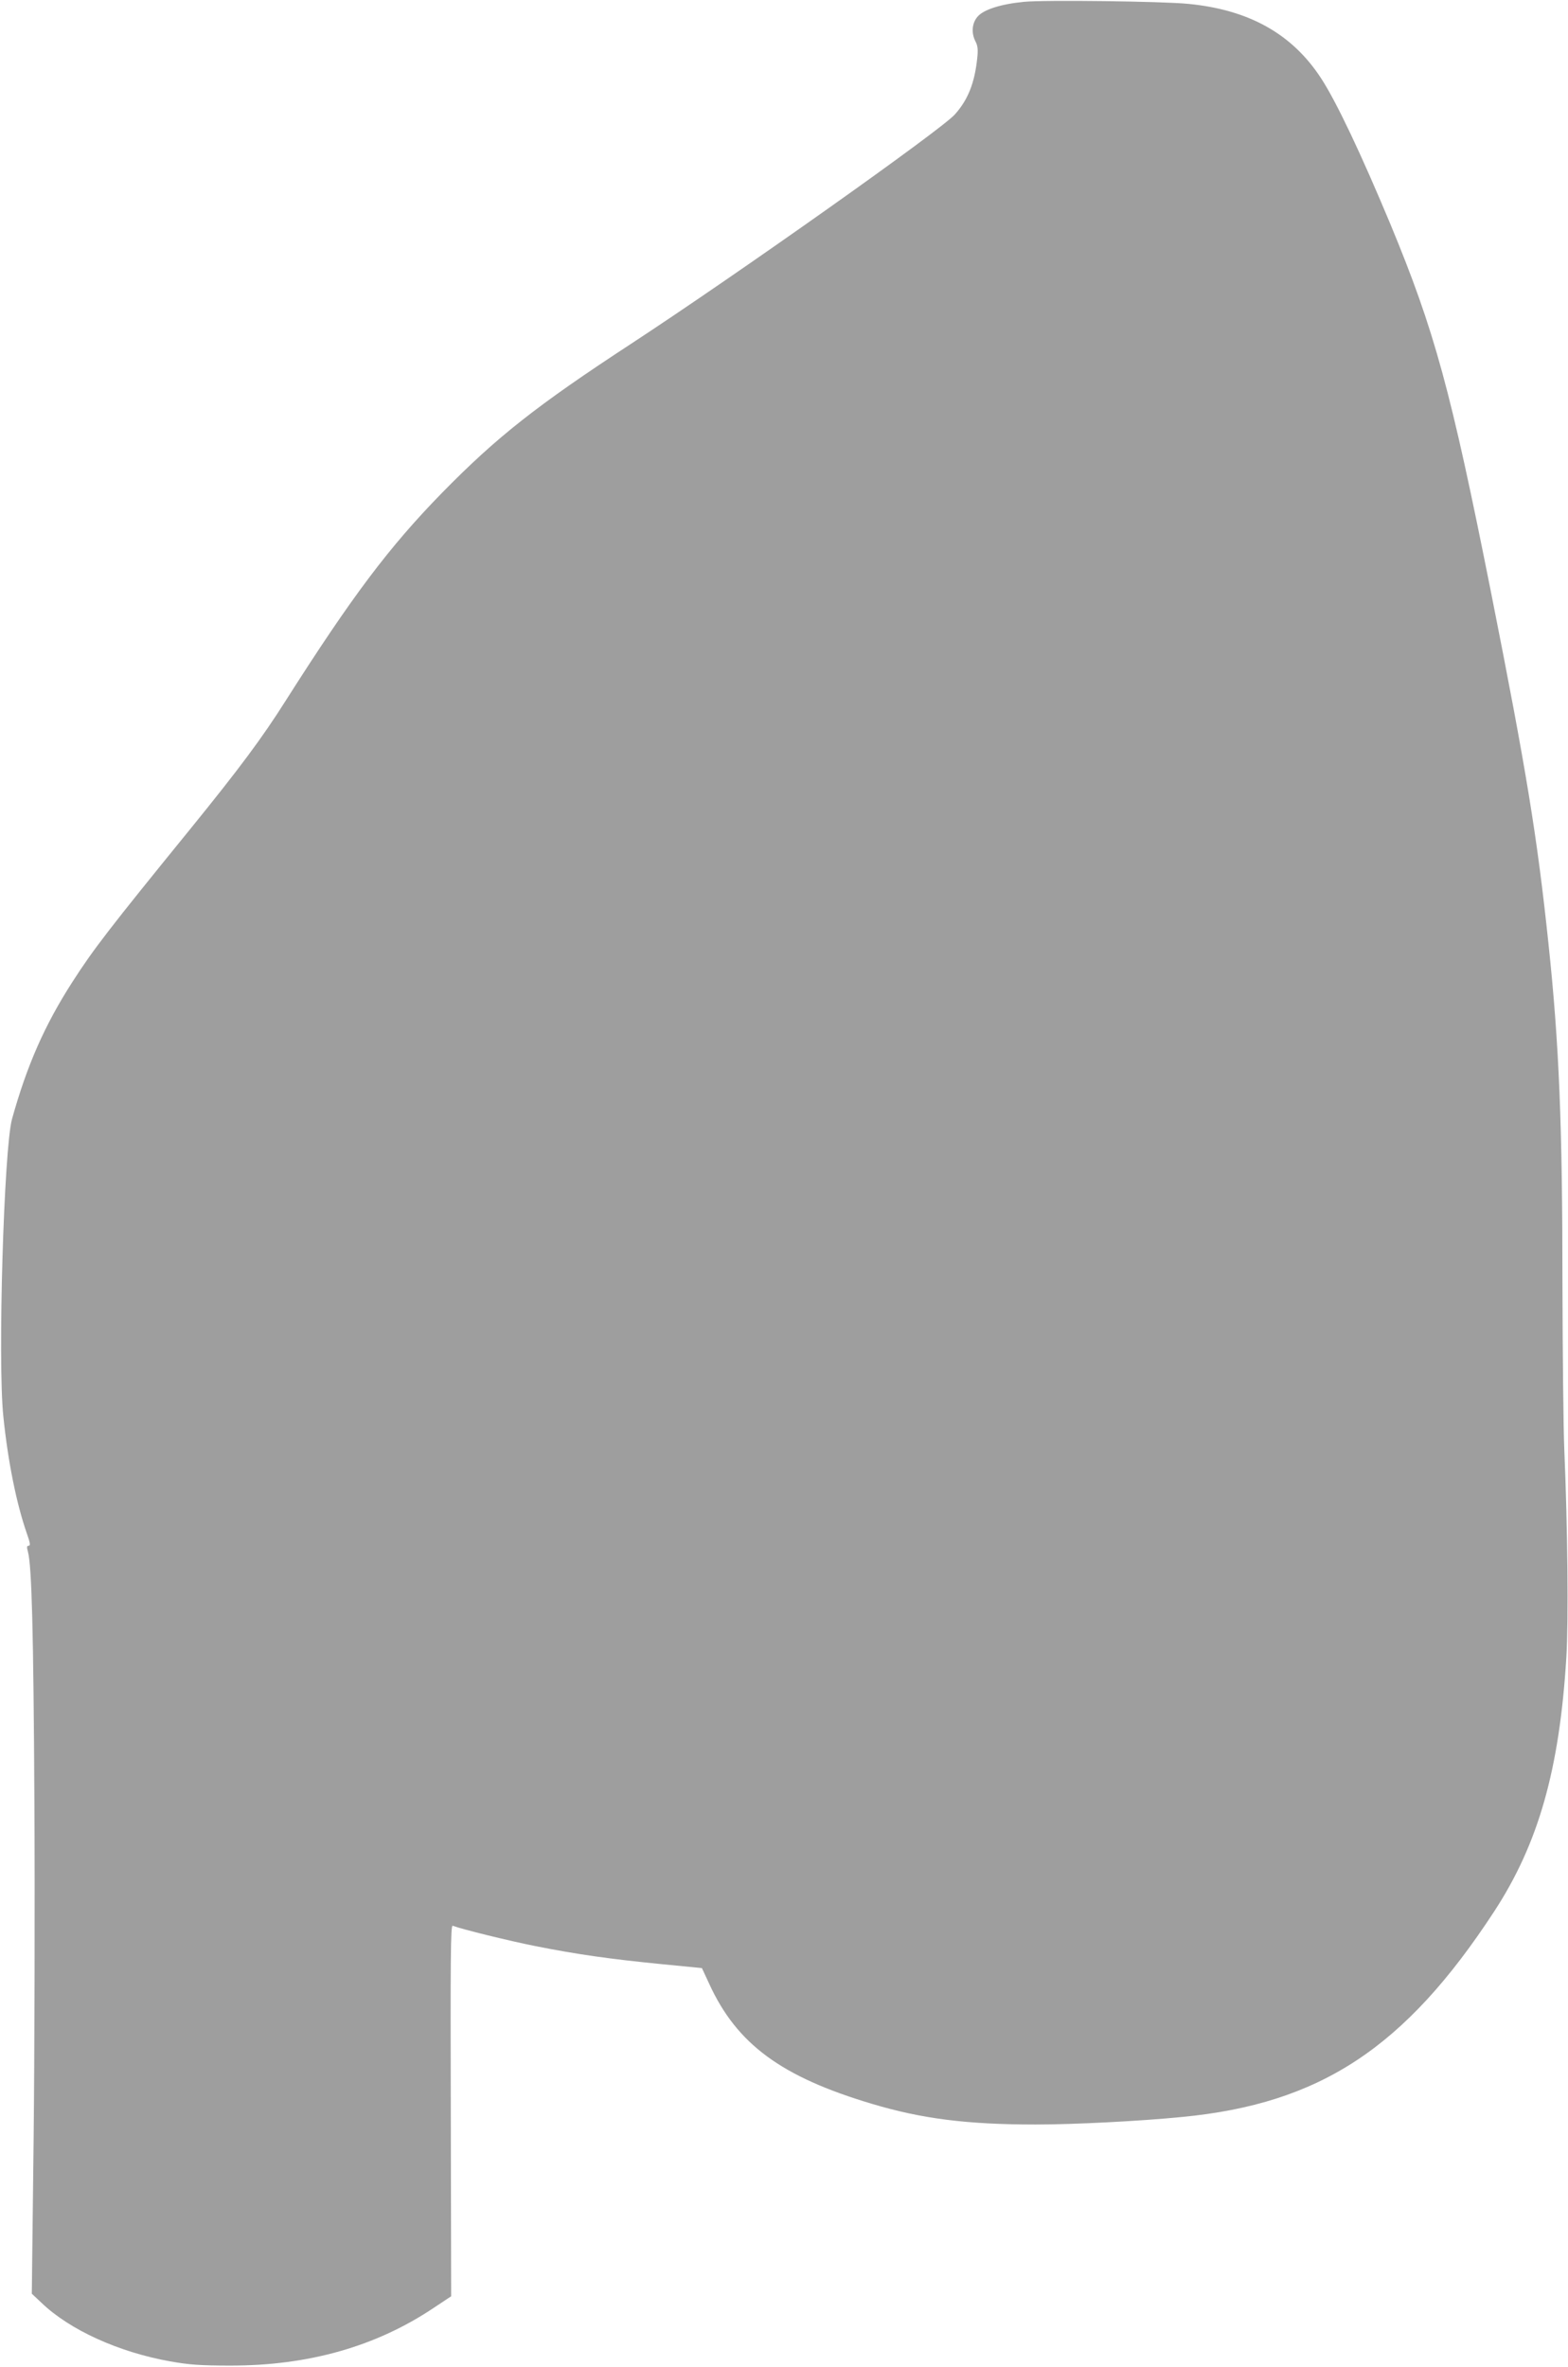
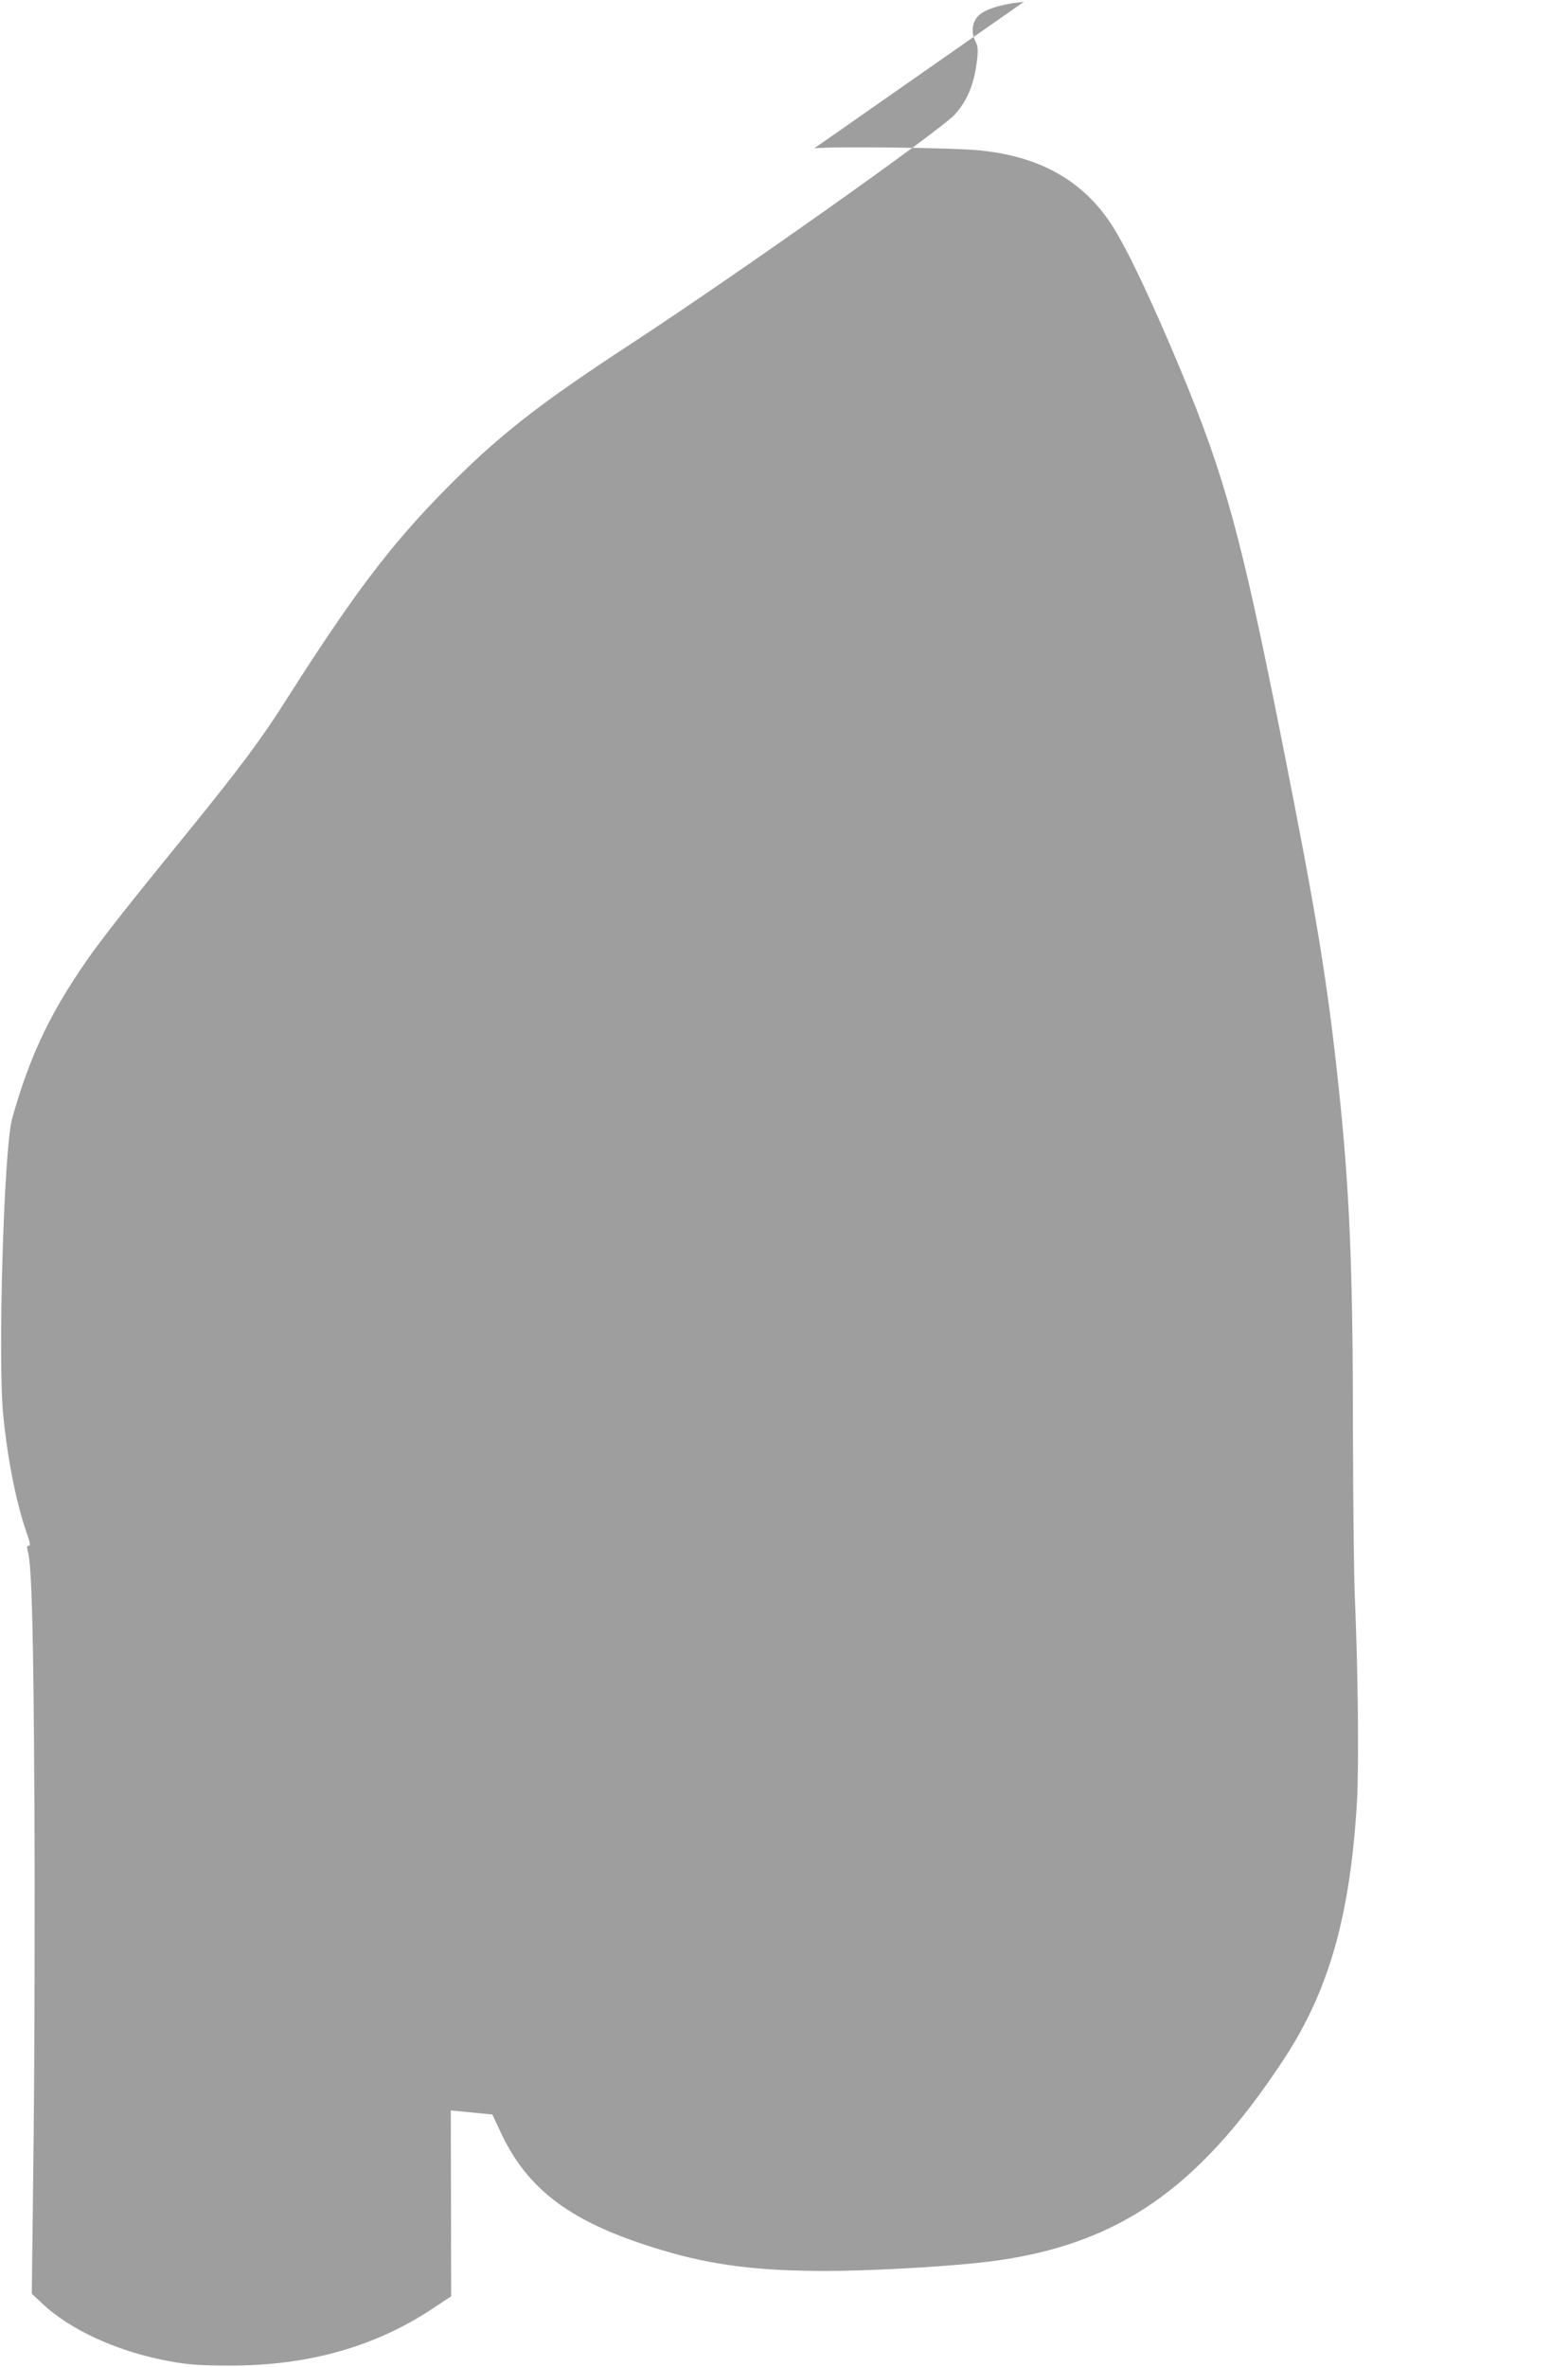
<svg xmlns="http://www.w3.org/2000/svg" version="1.0" width="848pt" height="1280pt" viewBox="0 0 848 1280" preserveAspectRatio="xMidYMid meet">
  <g transform="translate(0,1280) scale(0.1,-0.1)" fill="#9e9e9e" stroke="none">
-     <path d="M5537 12790 c-124 -12 -219 -42 -251 -81 -30 -36 -34 -88 -10 -134 12 -23 14 -45 9 -90 -14 -135 -51 -226 -121 -304 -76 -85 -1178 -865 -1749 -1239 -514 -336 -729 -506 -1025 -808 -287 -294 -486 -559 -844 -1122 -128 -203 -253 -370 -510 -687 -448 -551 -531 -659 -644 -835 -150 -233 -246 -451 -327 -742 -44 -161 -78 -1310 -47 -1608 25 -245 71 -471 126 -630 19 -54 22 -70 11 -70 -10 0 -11 -7 -4 -32 21 -78 30 -435 35 -1343 3 -533 1 -1352 -4 -1820 l-10 -850 52 -49 c153 -147 417 -267 696 -317 102 -18 163 -23 325 -23 424 0 789 103 1103 314 l92 61 -2 1005 c-2 806 -1 1003 10 999 50 -19 306 -82 447 -110 226 -45 404 -70 676 -97 l225 -22 40 -86 c149 -325 389 -502 879 -648 270 -81 515 -112 885 -112 207 0 564 18 795 41 745 72 1203 373 1685 1110 240 367 354 769 391 1375 12 195 7 704 -11 1124 -5 118 -9 518 -10 888 0 874 -18 1305 -76 1852 -61 577 -118 927 -310 1895 -218 1096 -305 1415 -545 1994 -157 376 -291 660 -374 787 -156 240 -389 371 -718 403 -139 14 -781 22 -890 11z" />
+     <path d="M5537 12790 c-124 -12 -219 -42 -251 -81 -30 -36 -34 -88 -10 -134 12 -23 14 -45 9 -90 -14 -135 -51 -226 -121 -304 -76 -85 -1178 -865 -1749 -1239 -514 -336 -729 -506 -1025 -808 -287 -294 -486 -559 -844 -1122 -128 -203 -253 -370 -510 -687 -448 -551 -531 -659 -644 -835 -150 -233 -246 -451 -327 -742 -44 -161 -78 -1310 -47 -1608 25 -245 71 -471 126 -630 19 -54 22 -70 11 -70 -10 0 -11 -7 -4 -32 21 -78 30 -435 35 -1343 3 -533 1 -1352 -4 -1820 l-10 -850 52 -49 c153 -147 417 -267 696 -317 102 -18 163 -23 325 -23 424 0 789 103 1103 314 l92 61 -2 1005 l225 -22 40 -86 c149 -325 389 -502 879 -648 270 -81 515 -112 885 -112 207 0 564 18 795 41 745 72 1203 373 1685 1110 240 367 354 769 391 1375 12 195 7 704 -11 1124 -5 118 -9 518 -10 888 0 874 -18 1305 -76 1852 -61 577 -118 927 -310 1895 -218 1096 -305 1415 -545 1994 -157 376 -291 660 -374 787 -156 240 -389 371 -718 403 -139 14 -781 22 -890 11z" />
  </g>
</svg>